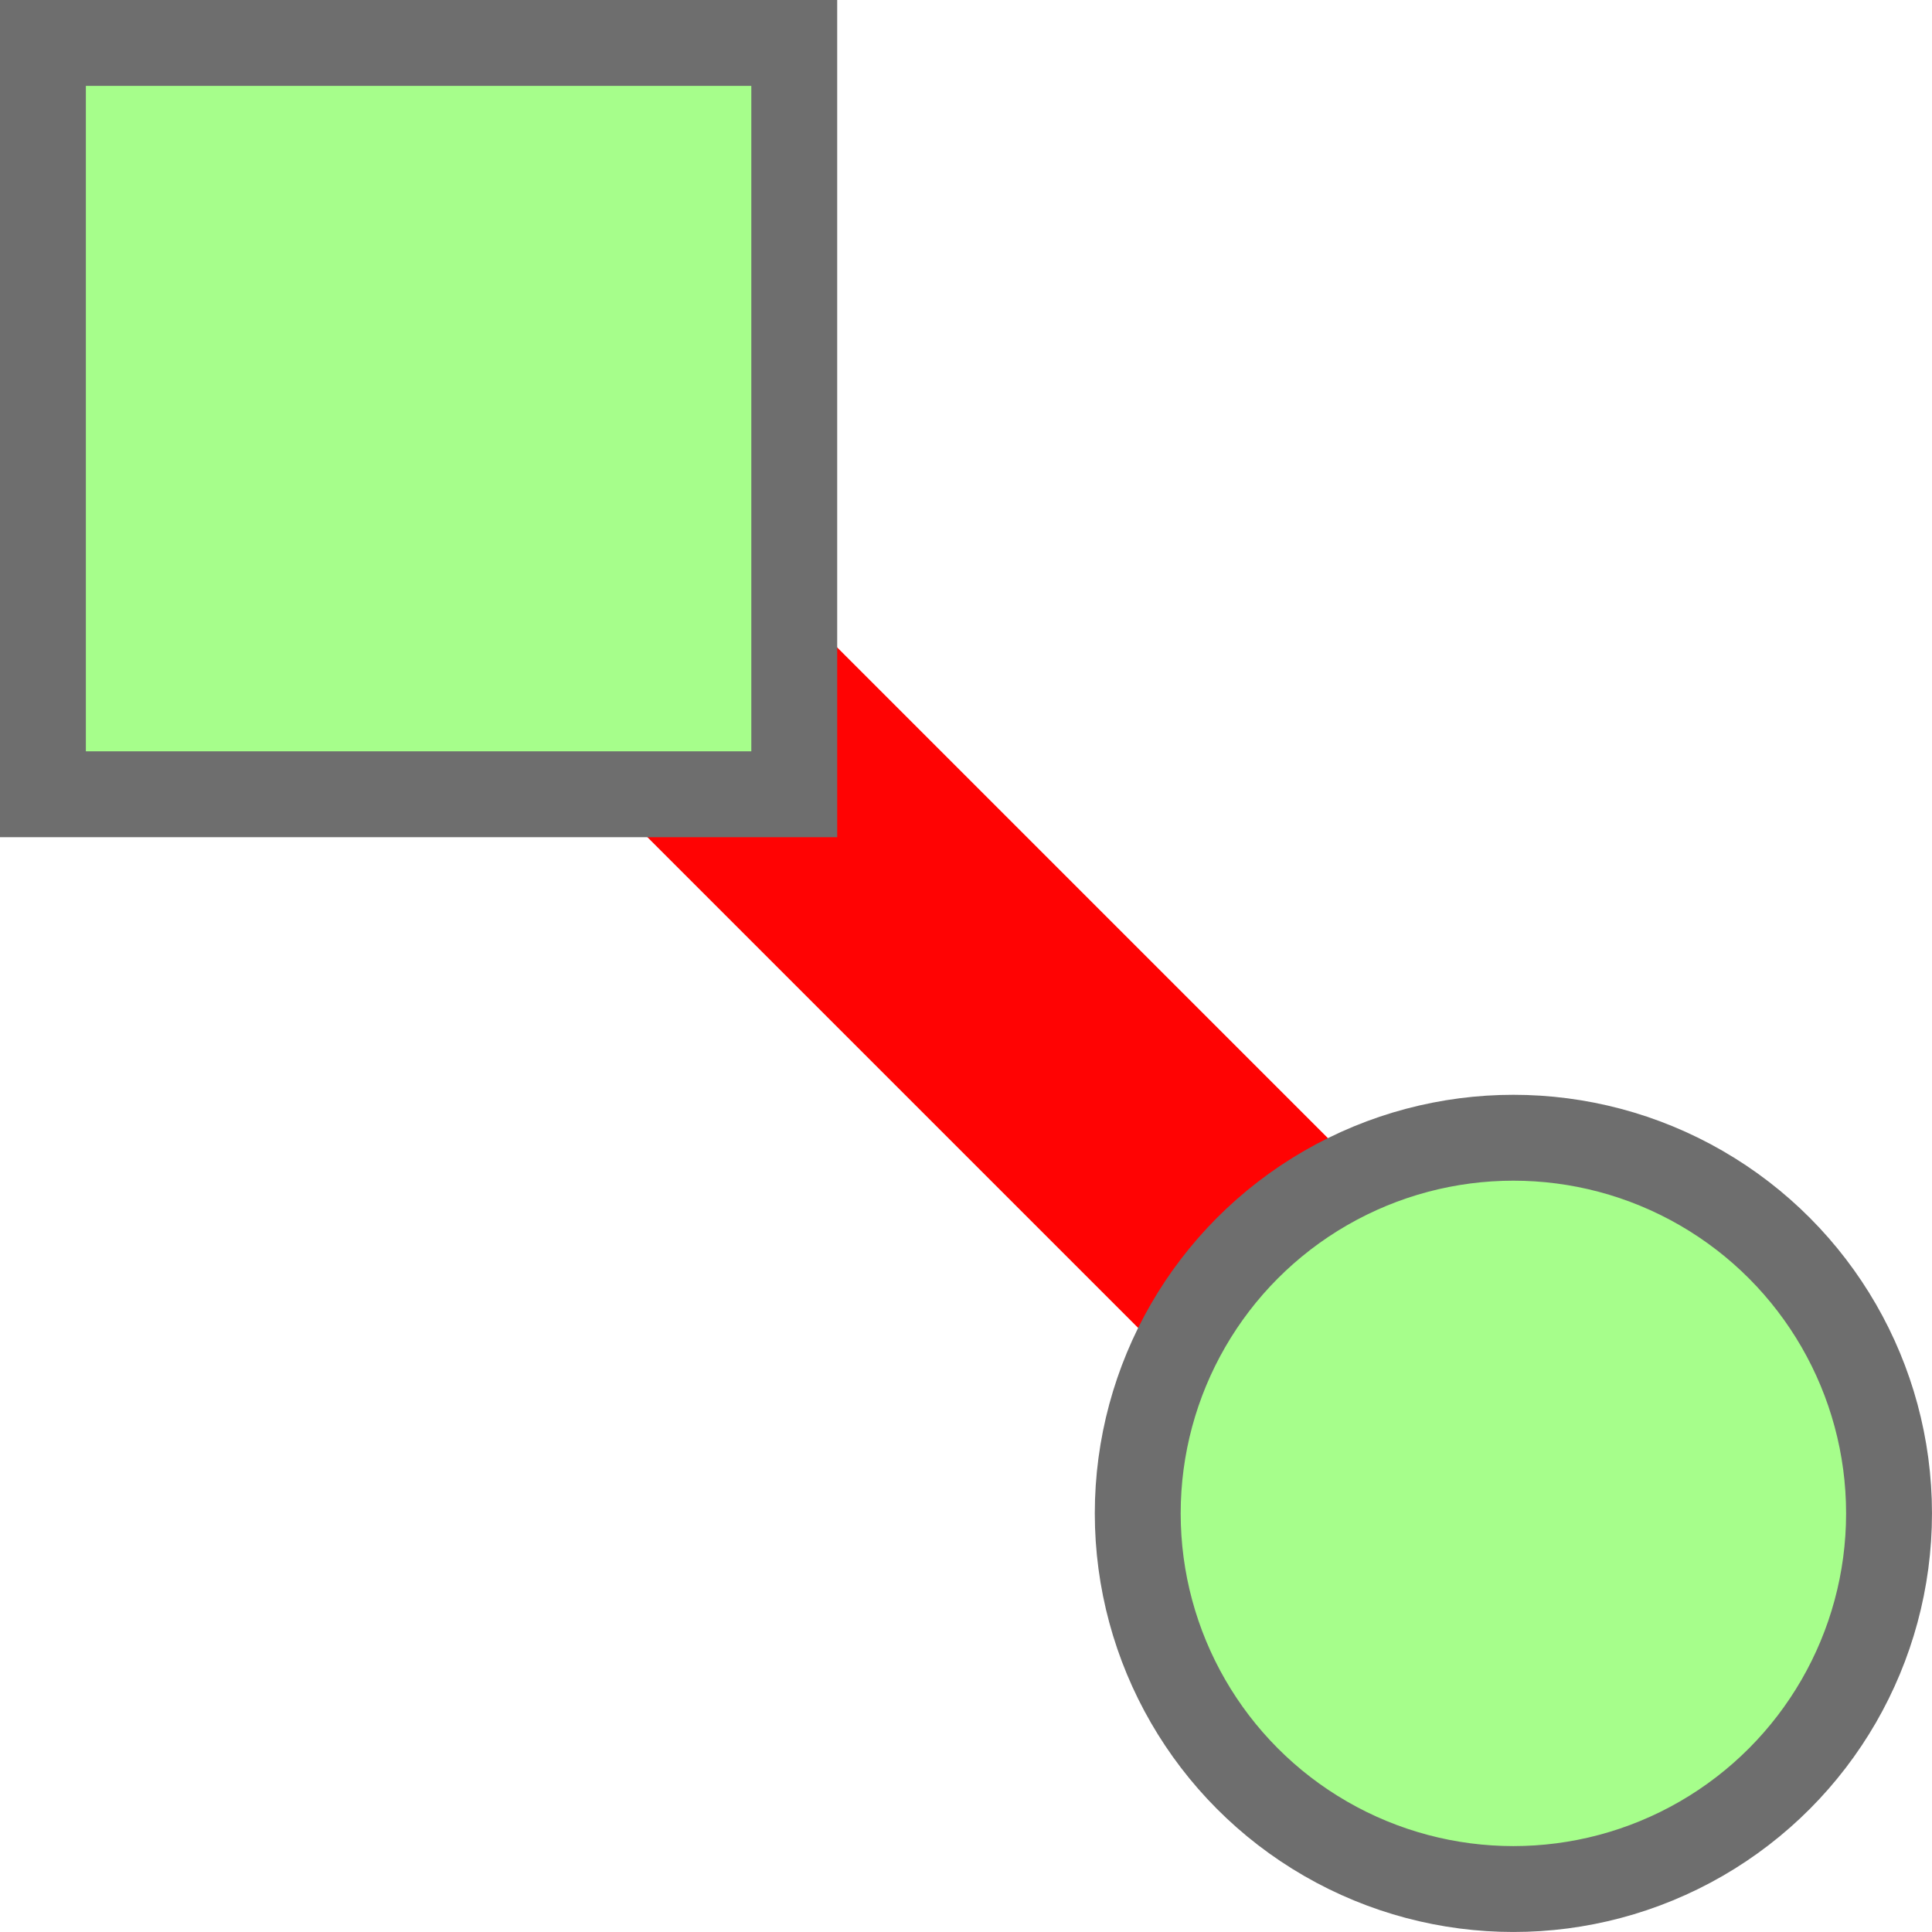
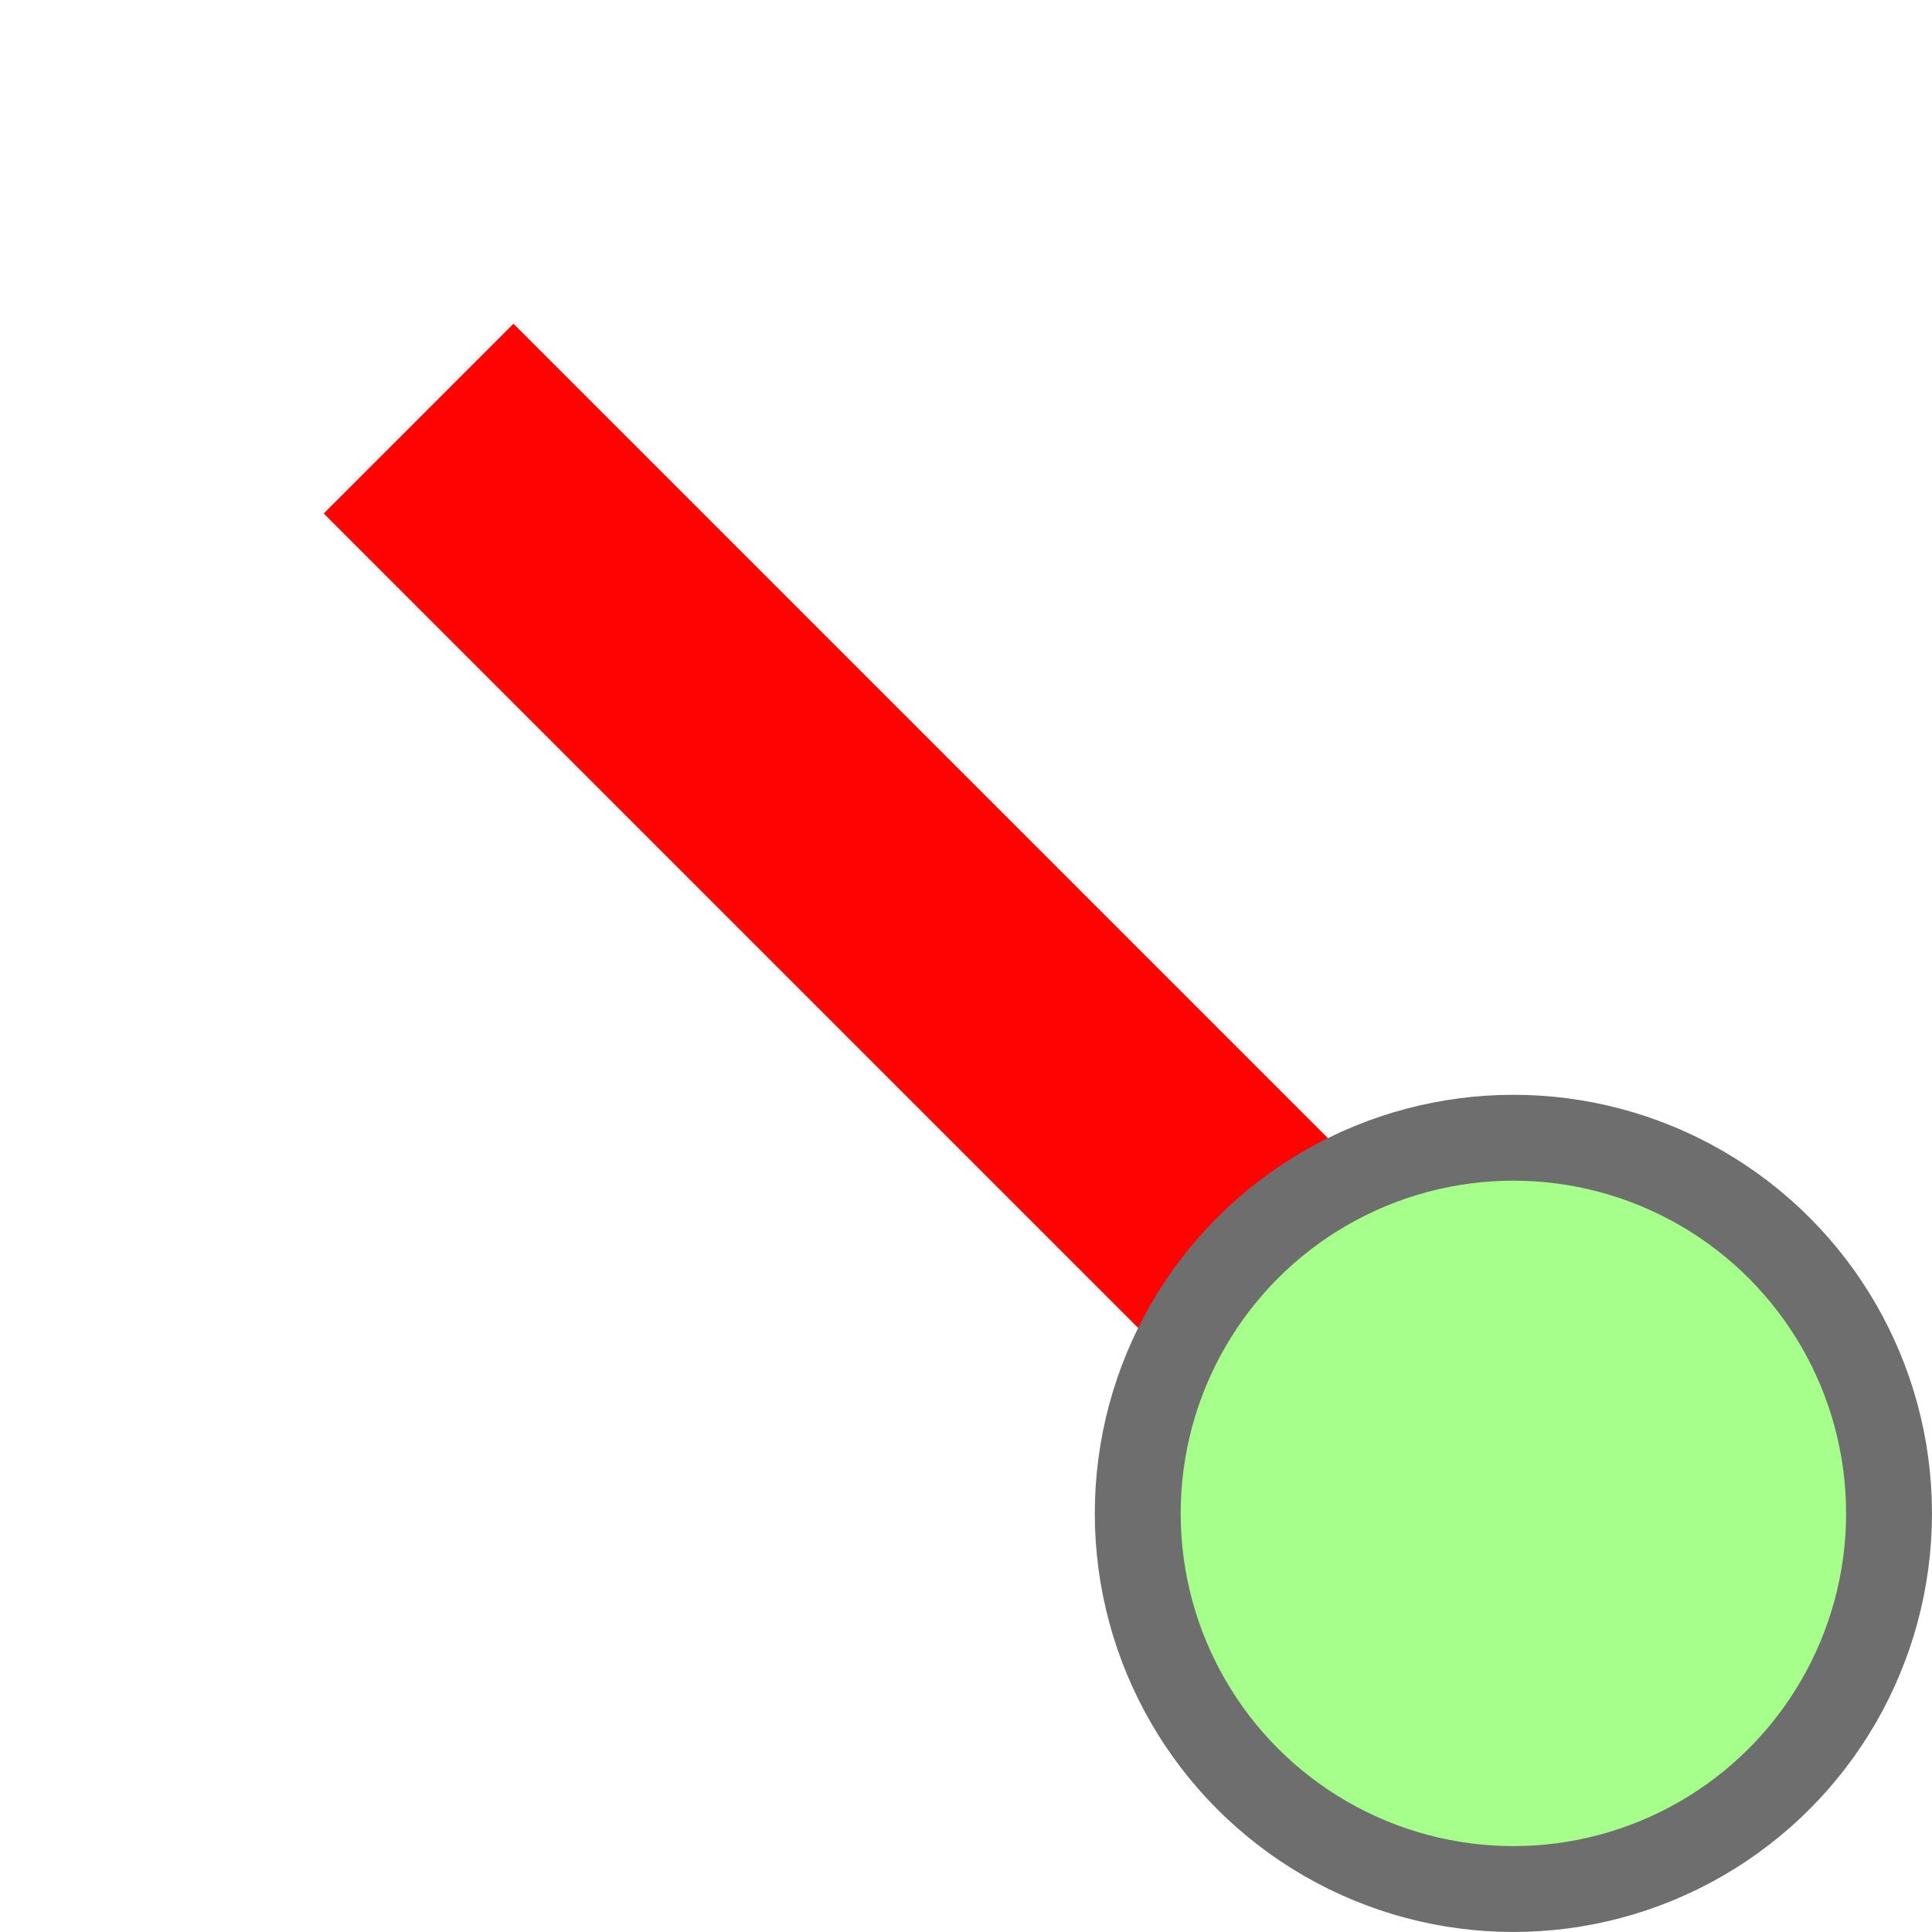
<svg xmlns="http://www.w3.org/2000/svg" viewBox="0 0 47.625 47.625">
  <g paint-order="markers stroke fill" transform="translate(-2.646 -2.646)">
    <path fill="none" stroke="#ff0303" stroke-width="6.615" d="m12.965 12.965 26.988 26.988" />
-     <path fill="#a6fe8b" stroke="#6e6e6e" stroke-linecap="round" stroke-width="2.117" d="M3.704 3.704h18.521v18.521H3.704z" />
    <circle cx="39.952" cy="39.952" r="9.26" fill="#a6fe8b" stroke="#6e6e6e" stroke-linecap="round" stroke-width="2.117" />
  </g>
</svg>